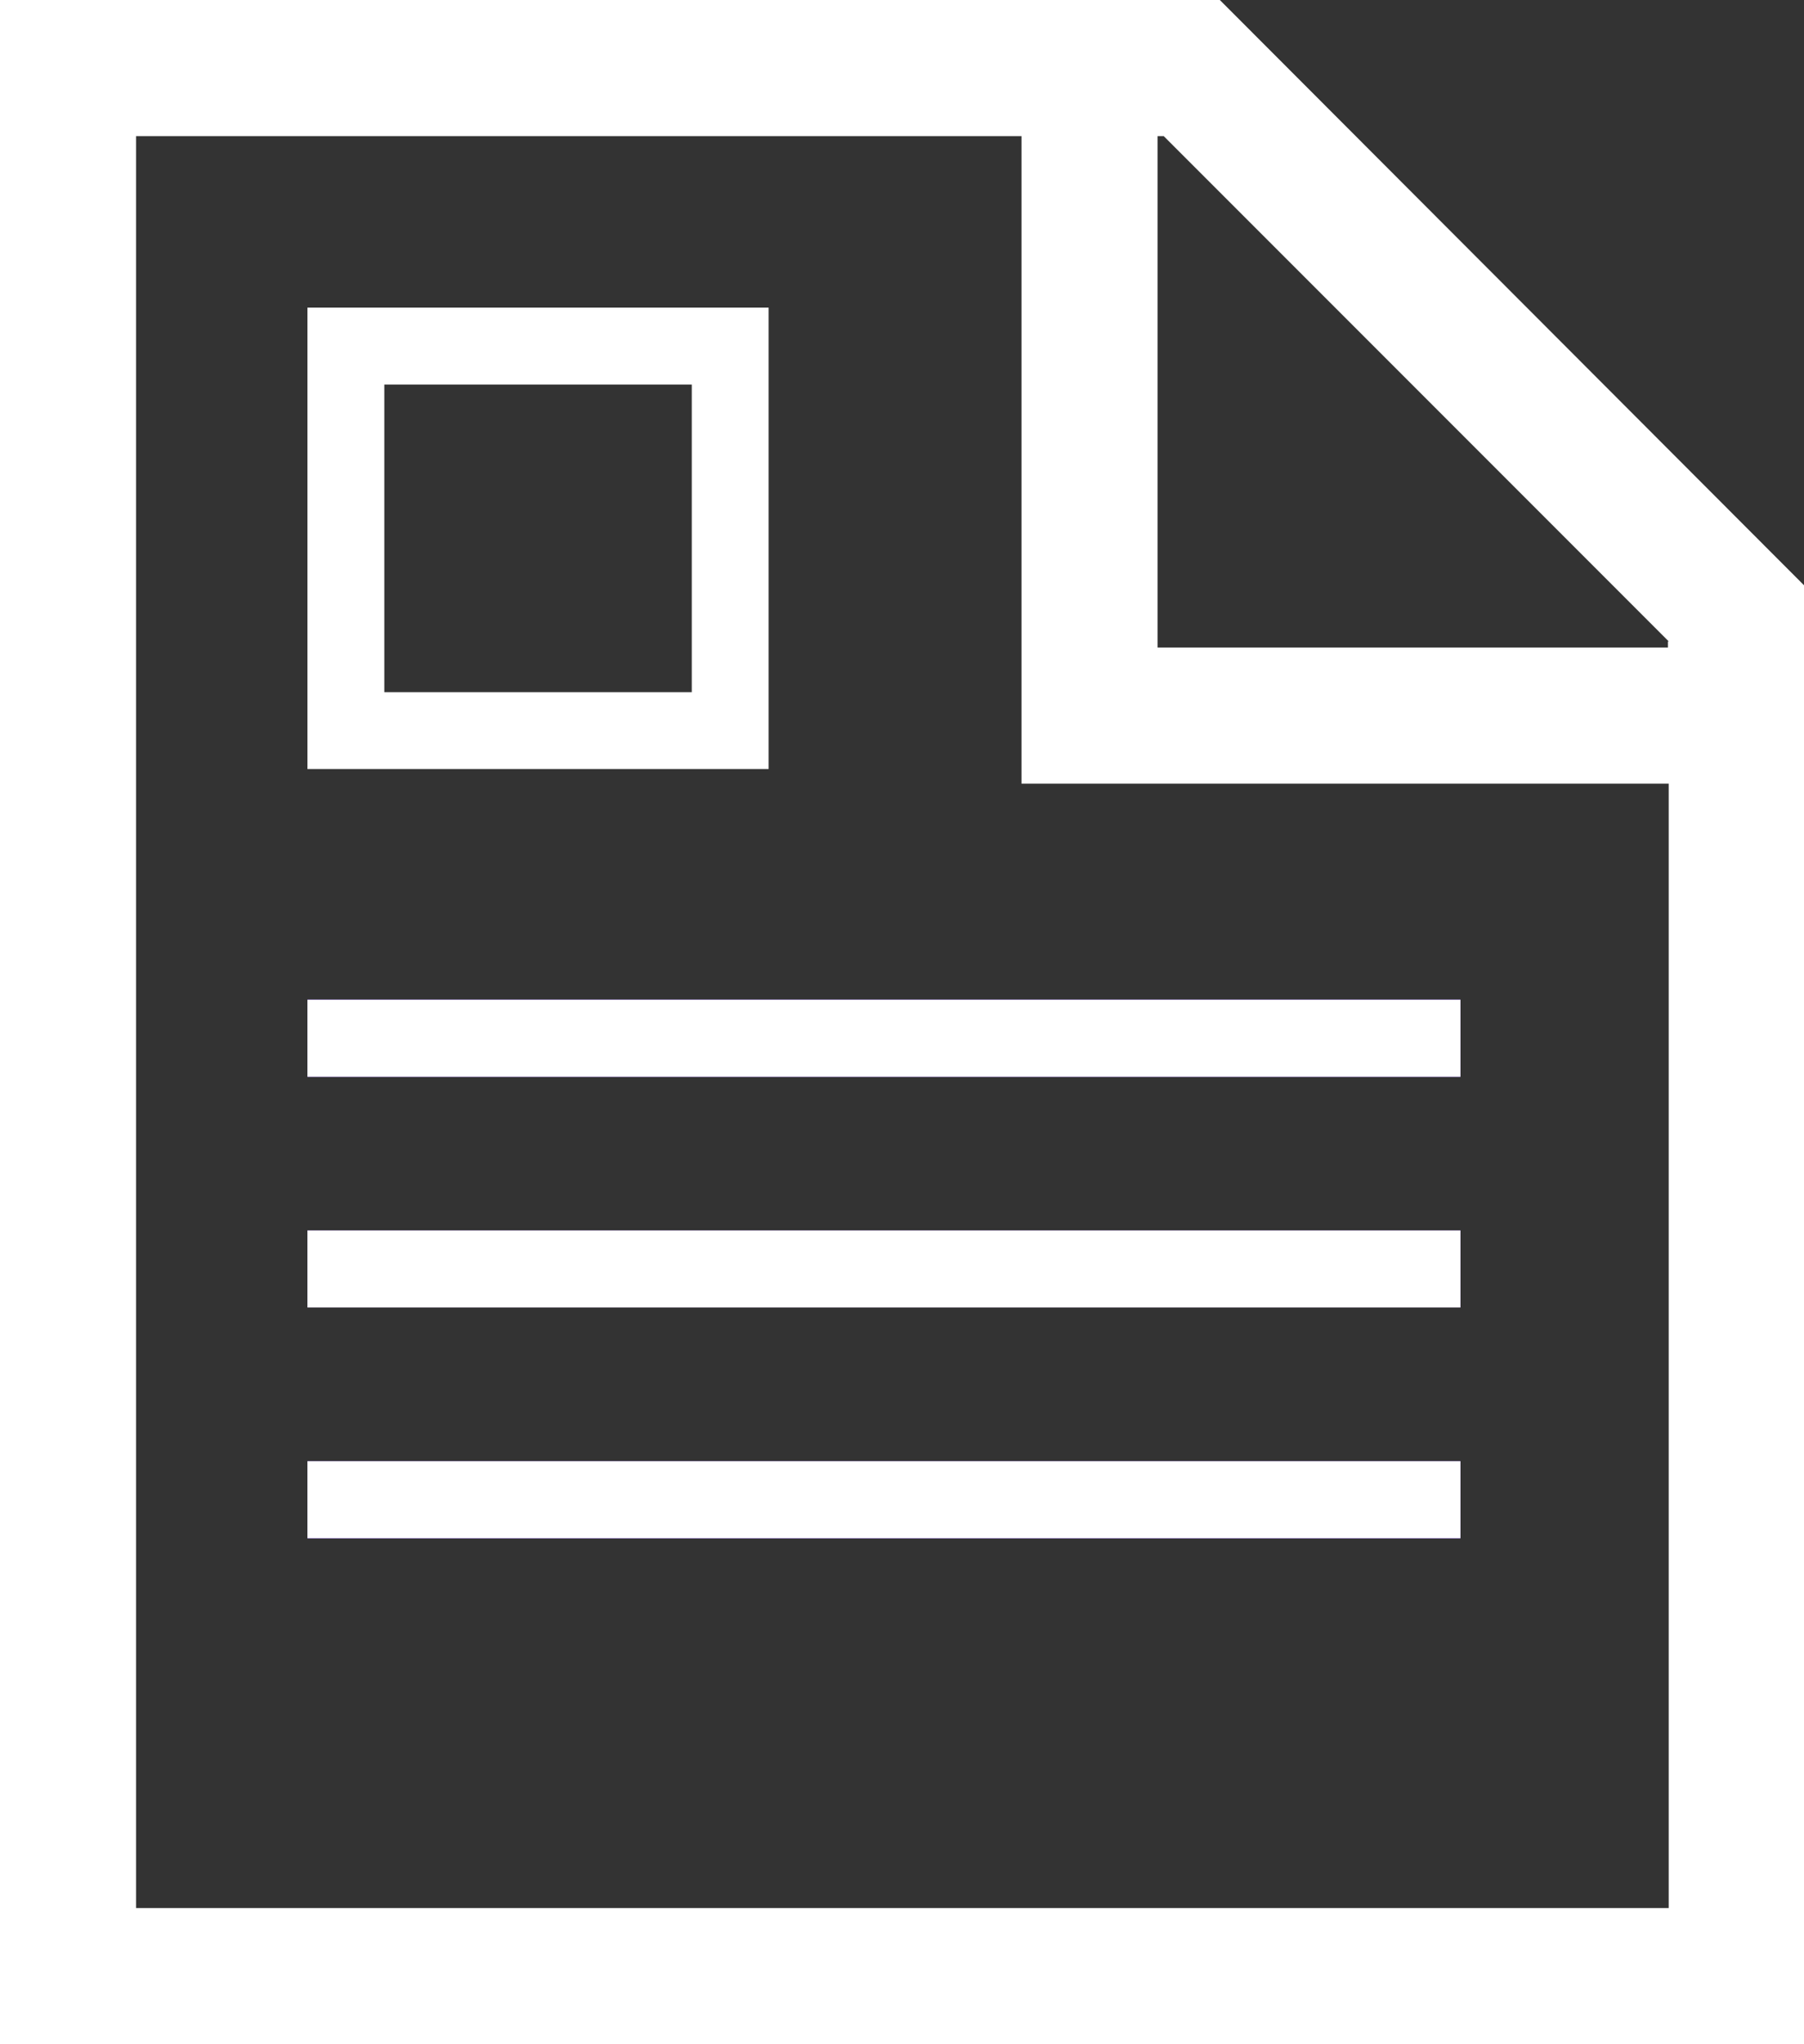
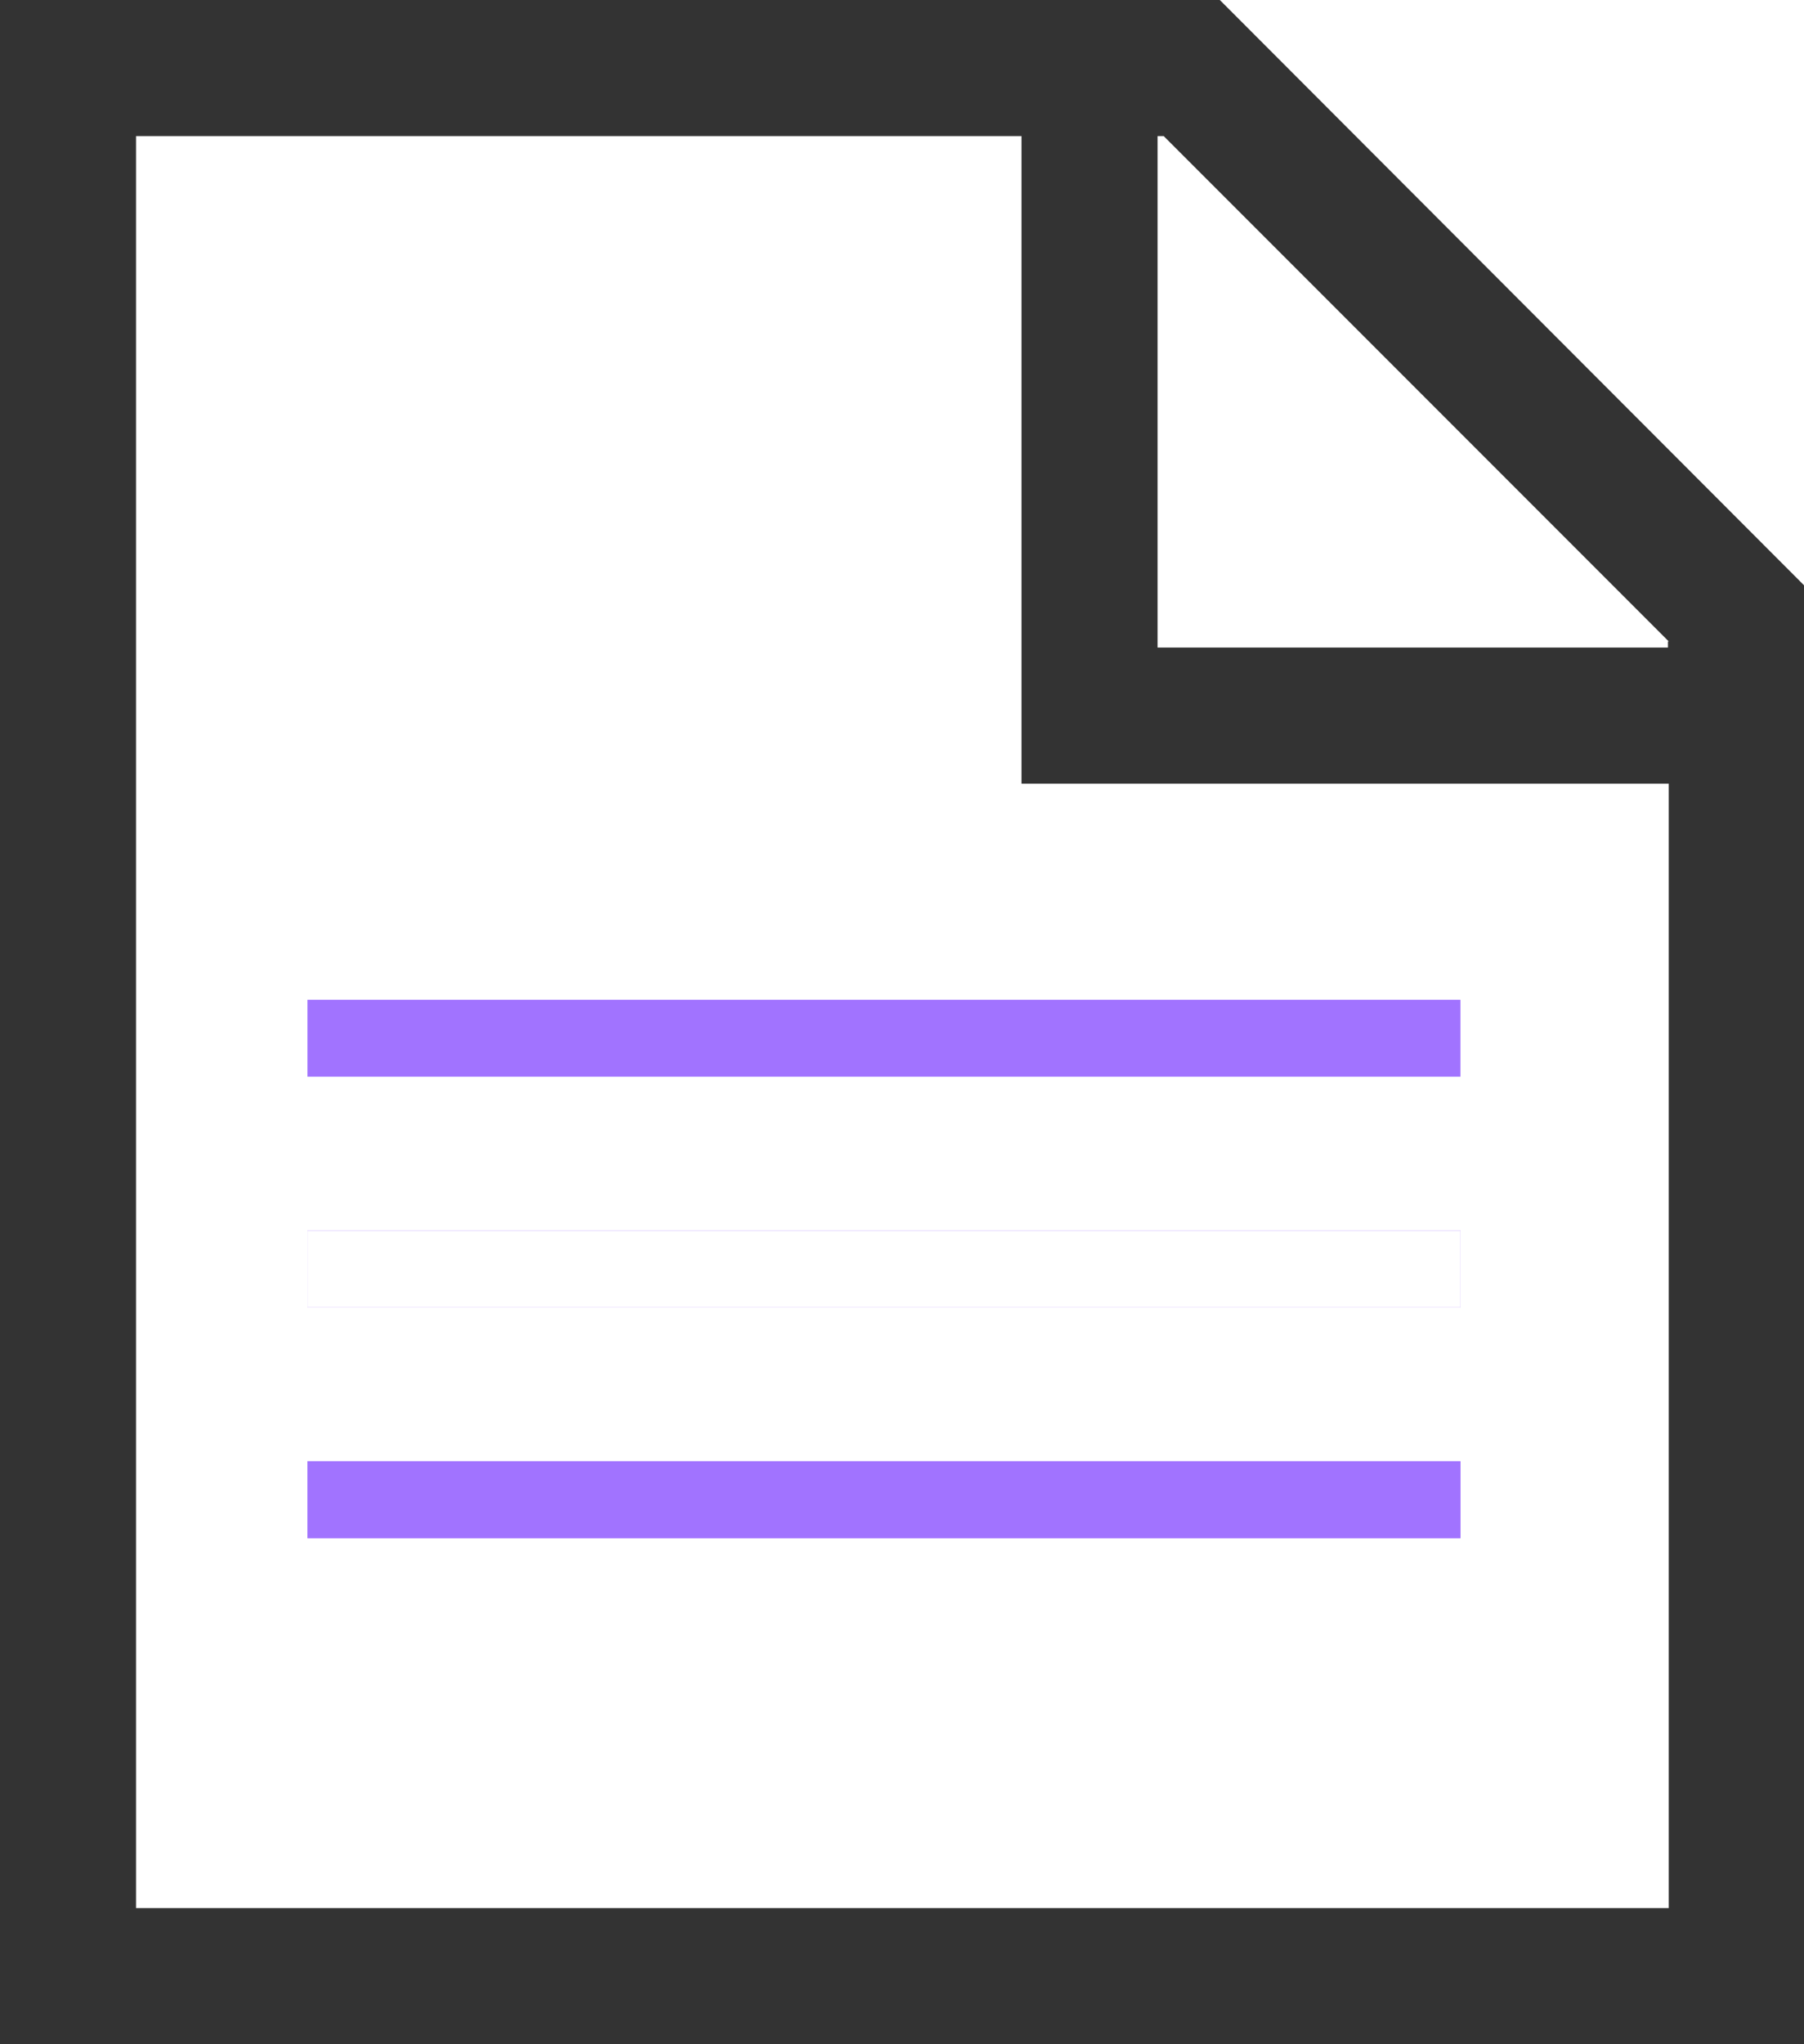
<svg xmlns="http://www.w3.org/2000/svg" id="uuid-b7ad013b-7649-462e-993a-14c444173633" data-name="Warstwa 1" viewBox="0 0 23.47 26.58">
  <rect x="0" y="0" width="23.47" height="26.58" fill="#333333" stroke="none" />
-   <path d="M15.87,0H0V26.58H23.47V7.61L15.87,0Zm5.83,8.34v.08h-6.64V1.77h.08l6.57,6.57ZM1.77,24.8V1.77H13.29V10.19h8.42v14.62H1.77Z" style="fill: #fff;" />
-   <rect x="4.5" y="4.5" width="5" height="5" style="fill: none; stroke: #fff;" />
+   <path d="M15.87,0H0H23.47V7.61L15.87,0Zm5.83,8.34v.08h-6.64V1.77h.08l6.57,6.57ZM1.77,24.8V1.77H13.29V10.19h8.42v14.62H1.77Z" style="fill: #fff;" />
  <line x1="4" y1="13.5" x2="19" y2="13.5" style="fill: none; stroke: #a173ff;" />
-   <line x1="4" y1="13.5" x2="19" y2="13.5" style="fill: none; stroke: #a173ff;" />
-   <line x1="4" y1="13.5" x2="19" y2="13.5" style="fill: none; stroke: #fff;" />
  <line x1="4" y1="16.5" x2="19" y2="16.5" style="fill: none; stroke: #a173ff;" />
  <line x1="4" y1="16.5" x2="19" y2="16.5" style="fill: none; stroke: #a173ff;" />
  <line x1="4" y1="16.5" x2="19" y2="16.5" style="fill: none; stroke: #fff;" />
  <line x1="4" y1="19.5" x2="19" y2="19.5" style="fill: none; stroke: #a173ff;" />
  <line x1="4" y1="19.5" x2="19" y2="19.5" style="fill: none; stroke: #a173ff;" />
-   <line x1="4" y1="19.5" x2="19" y2="19.5" style="fill: none; stroke: #fff;" />
</svg>